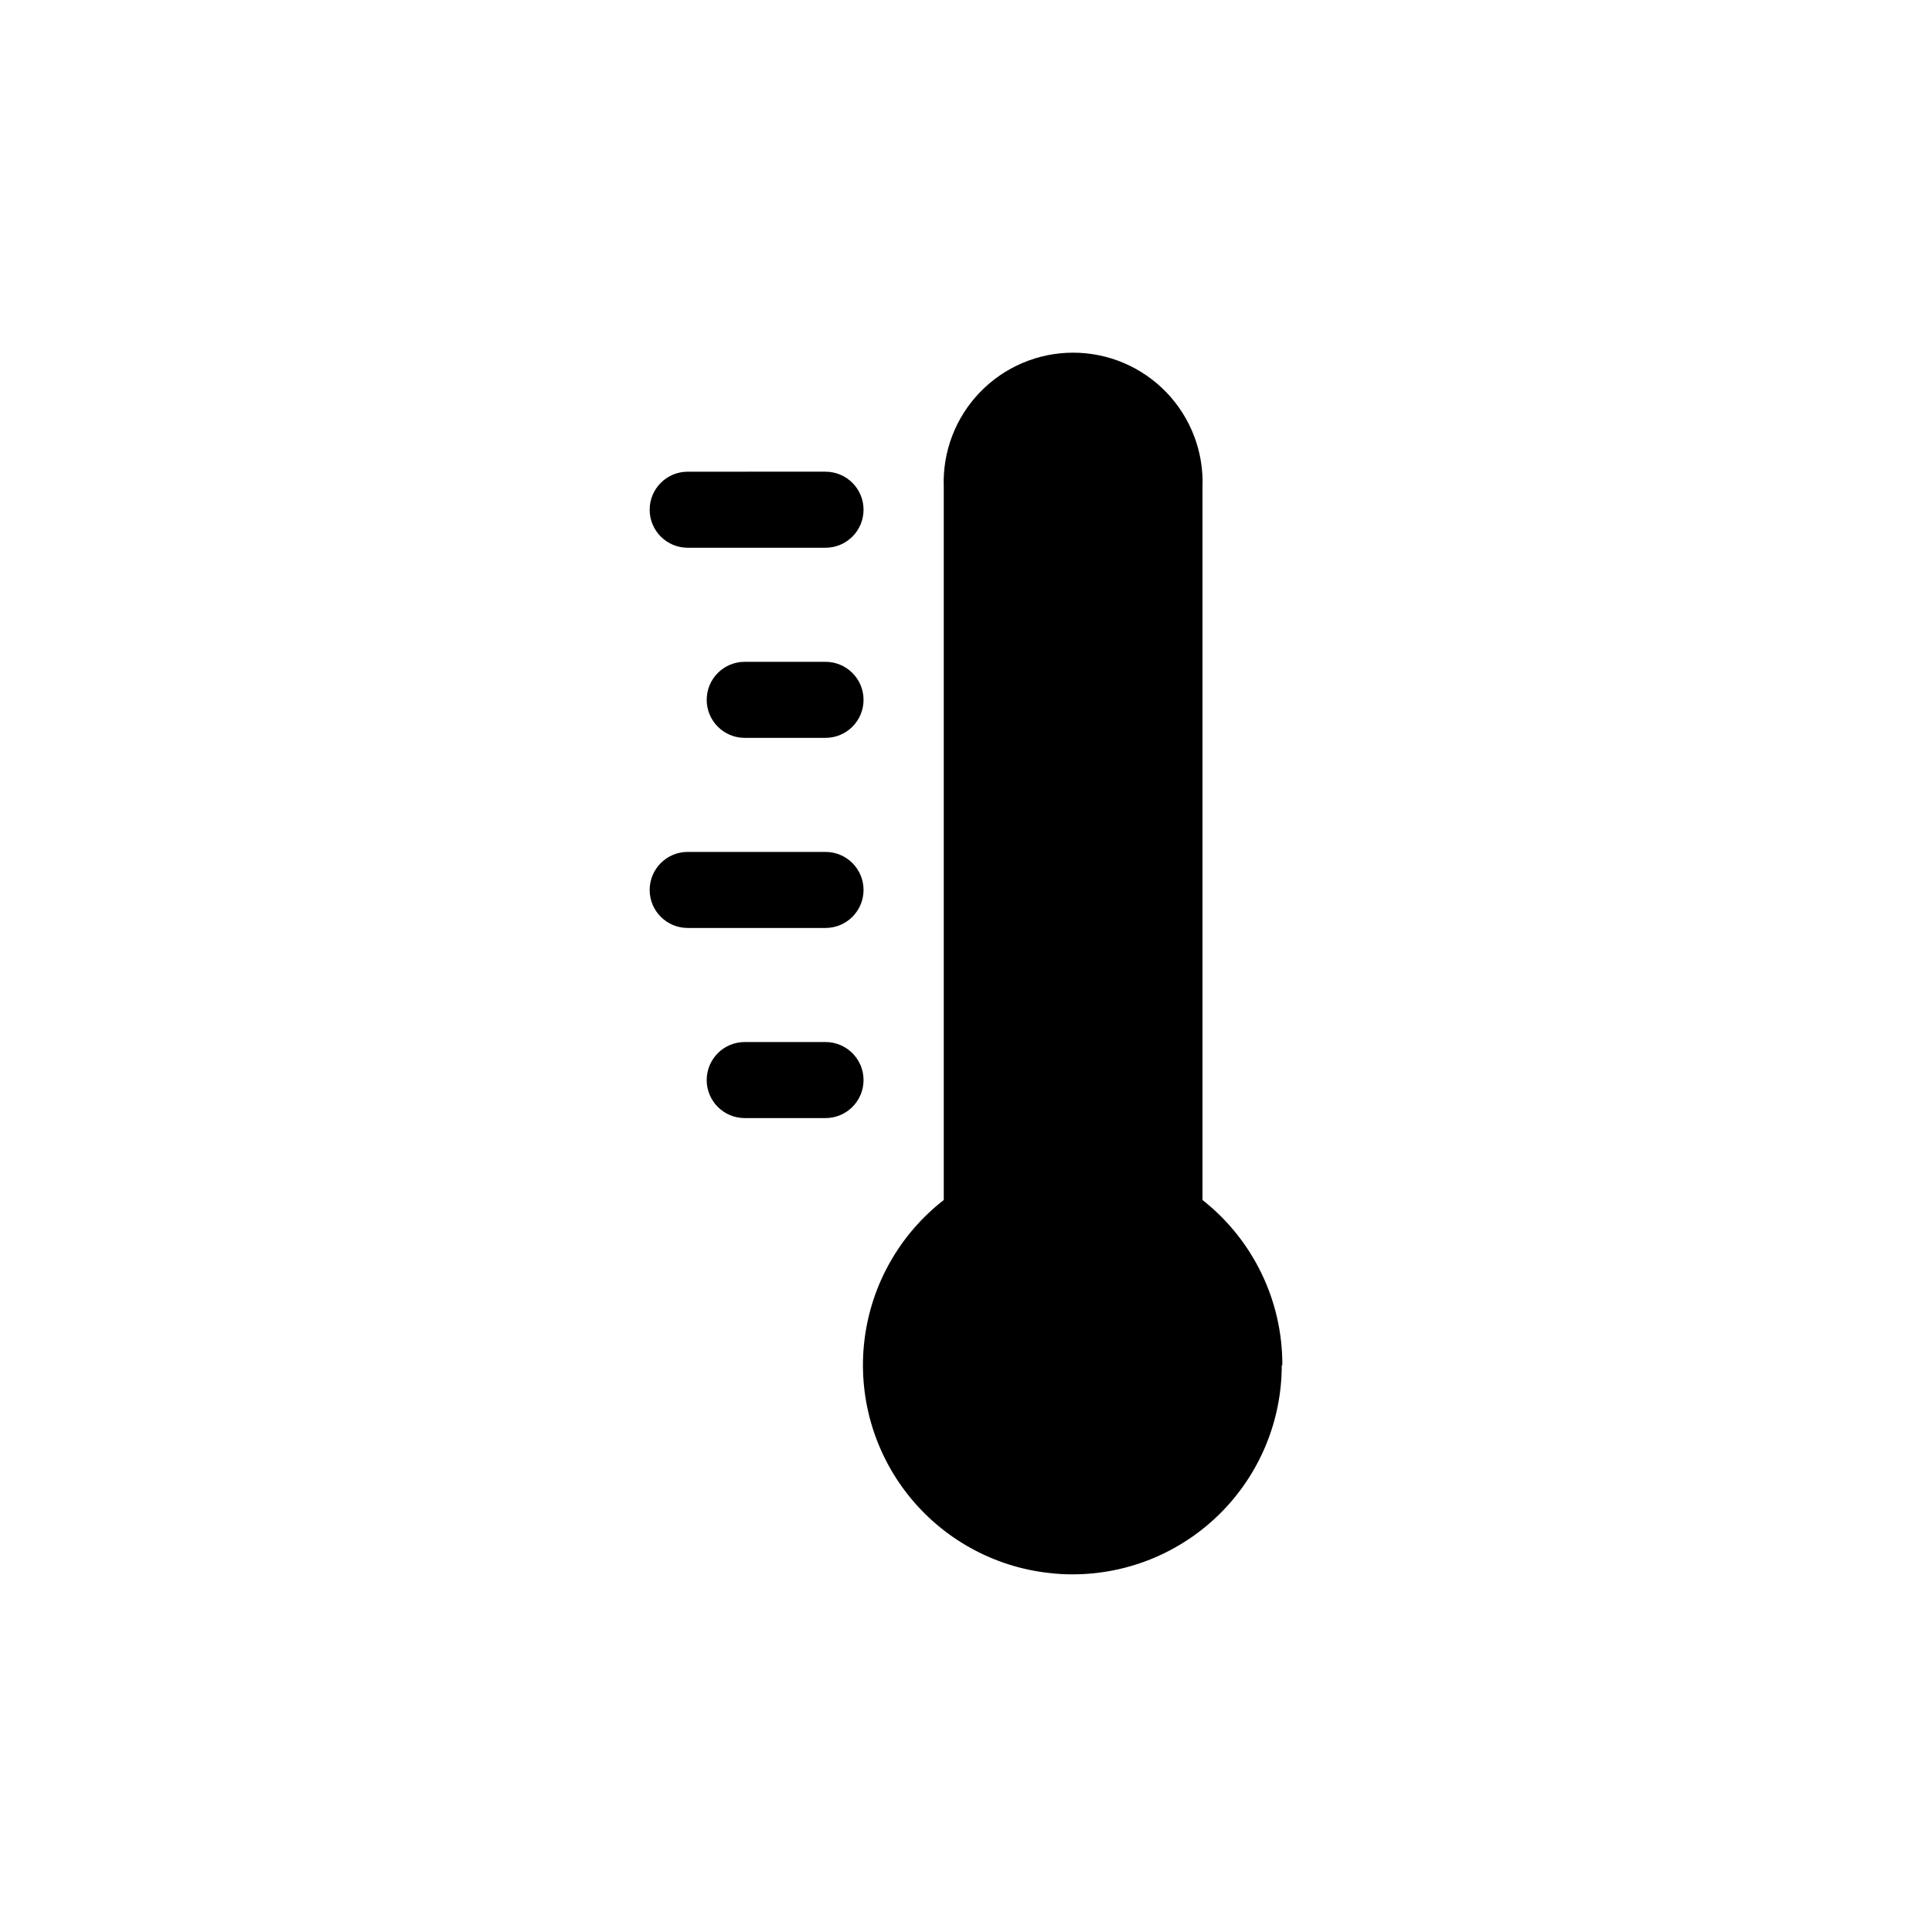
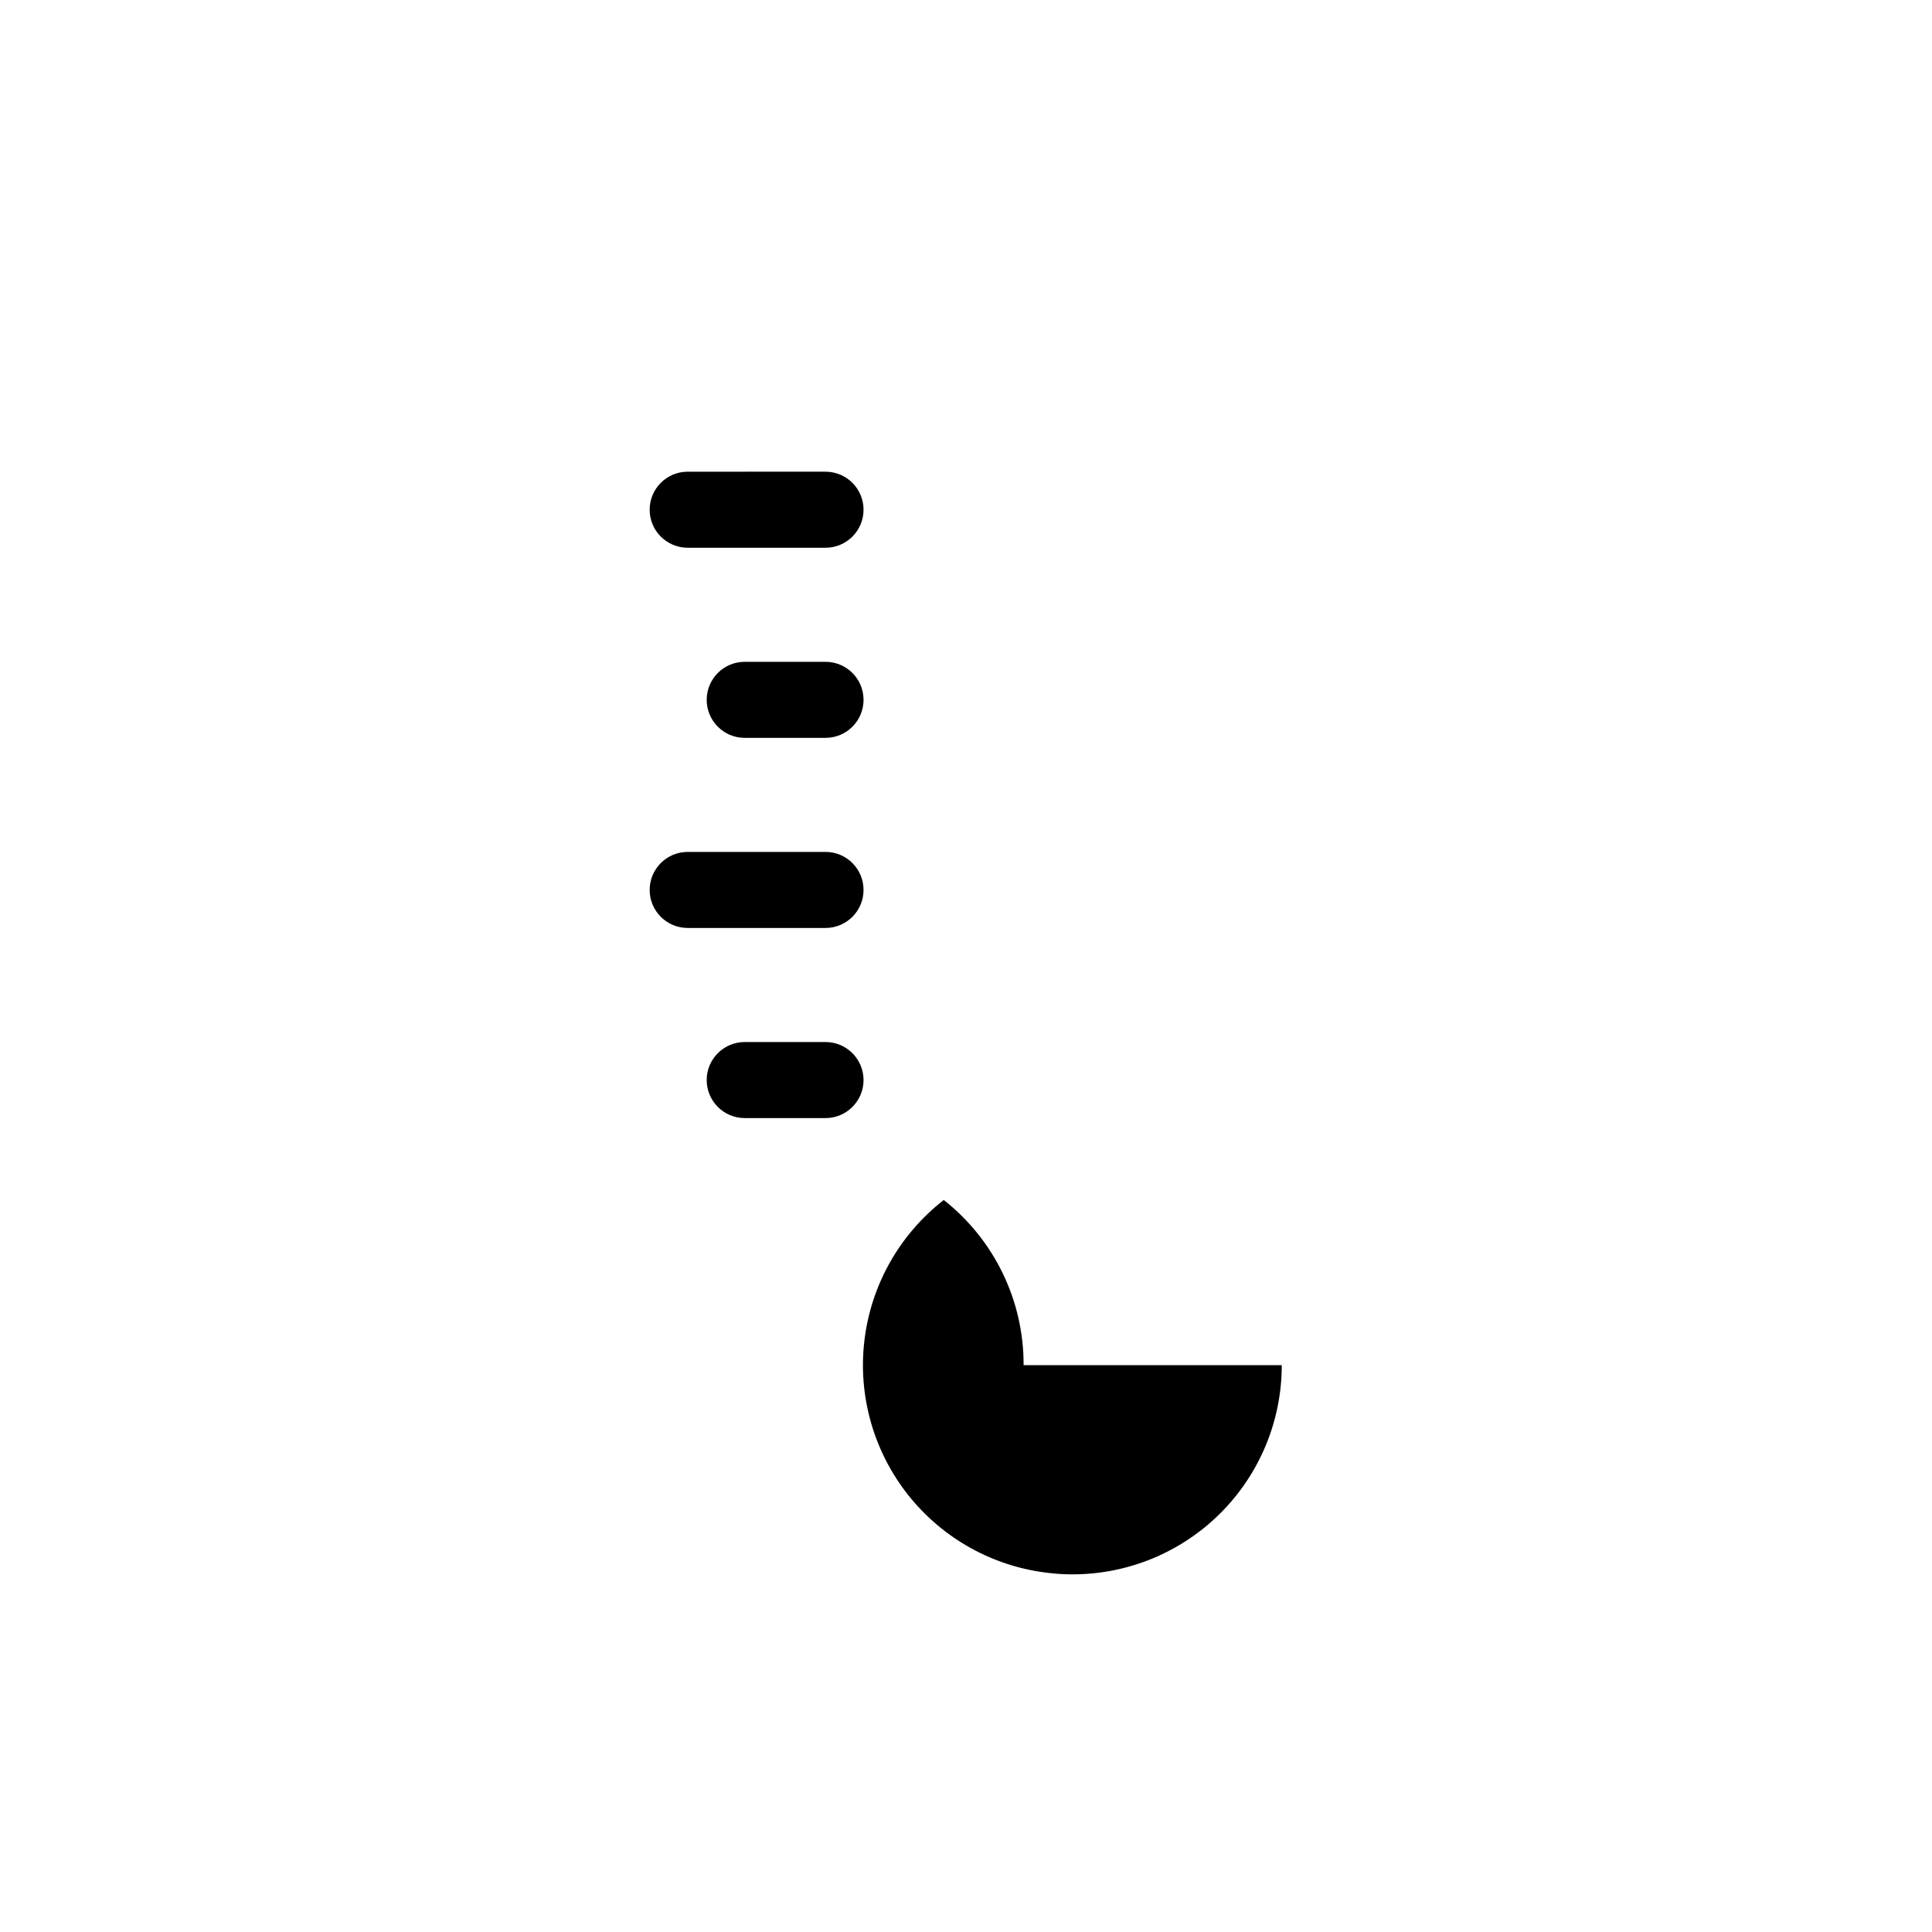
<svg xmlns="http://www.w3.org/2000/svg" fill="#000000" width="800px" height="800px" version="1.1" viewBox="144 144 512 512">
-   <path d="m362.77 420.15h-21.41c-5.566 0-10.078 4.512-10.078 10.074 0 5.566 4.512 10.078 10.078 10.078h21.41c5.566 0 10.078-4.512 10.078-10.078 0-5.562-4.512-10.074-10.078-10.074zm0-50.383h-36.523c-5.566 0-10.078 4.512-10.078 10.078 0 5.562 4.512 10.074 10.078 10.074h36.527-0.004c5.566 0 10.078-4.512 10.078-10.074 0-5.566-4.512-10.078-10.078-10.078zm0-50.383-21.41 0.004c-5.566 0-10.078 4.508-10.078 10.074s4.512 10.078 10.078 10.078h21.41c5.566 0 10.078-4.512 10.078-10.078s-4.512-10.074-10.078-10.074zm0-50.383-36.523 0.004c-5.566 0-10.078 4.512-10.078 10.078 0 5.562 4.512 10.074 10.078 10.074h36.527-0.004c5.566 0 10.078-4.512 10.078-10.074 0-5.566-4.512-10.078-10.078-10.078zm120.91 236.79v0.004c0 14.699-5.836 28.797-16.23 39.188-10.395 10.395-24.488 16.234-39.188 16.234-2.07 0.008-4.141-0.109-6.195-0.355-14.711-1.613-28.164-9.043-37.363-20.633-9.199-11.586-13.383-26.375-11.617-41.066 1.766-14.691 9.336-28.066 21.02-37.148v-188.93c-0.359-9.32 3.094-18.387 9.562-25.105 6.469-6.723 15.395-10.52 24.719-10.52 9.328 0 18.254 3.797 24.723 10.52 6.469 6.719 9.922 15.785 9.562 25.105v188.93-0.004c13.422 10.559 21.227 26.707 21.16 43.781z" />
+   <path d="m362.77 420.15h-21.41c-5.566 0-10.078 4.512-10.078 10.074 0 5.566 4.512 10.078 10.078 10.078h21.41c5.566 0 10.078-4.512 10.078-10.078 0-5.562-4.512-10.074-10.078-10.074zm0-50.383h-36.523c-5.566 0-10.078 4.512-10.078 10.078 0 5.562 4.512 10.074 10.078 10.074h36.527-0.004c5.566 0 10.078-4.512 10.078-10.074 0-5.566-4.512-10.078-10.078-10.078zm0-50.383-21.41 0.004c-5.566 0-10.078 4.508-10.078 10.074s4.512 10.078 10.078 10.078h21.41c5.566 0 10.078-4.512 10.078-10.078s-4.512-10.074-10.078-10.074zm0-50.383-36.523 0.004c-5.566 0-10.078 4.512-10.078 10.078 0 5.562 4.512 10.074 10.078 10.074h36.527-0.004c5.566 0 10.078-4.512 10.078-10.074 0-5.566-4.512-10.078-10.078-10.078zm120.91 236.79v0.004c0 14.699-5.836 28.797-16.23 39.188-10.395 10.395-24.488 16.234-39.188 16.234-2.07 0.008-4.141-0.109-6.195-0.355-14.711-1.613-28.164-9.043-37.363-20.633-9.199-11.586-13.383-26.375-11.617-41.066 1.766-14.691 9.336-28.066 21.02-37.148v-188.93v188.93-0.004c13.422 10.559 21.227 26.707 21.16 43.781z" />
</svg>